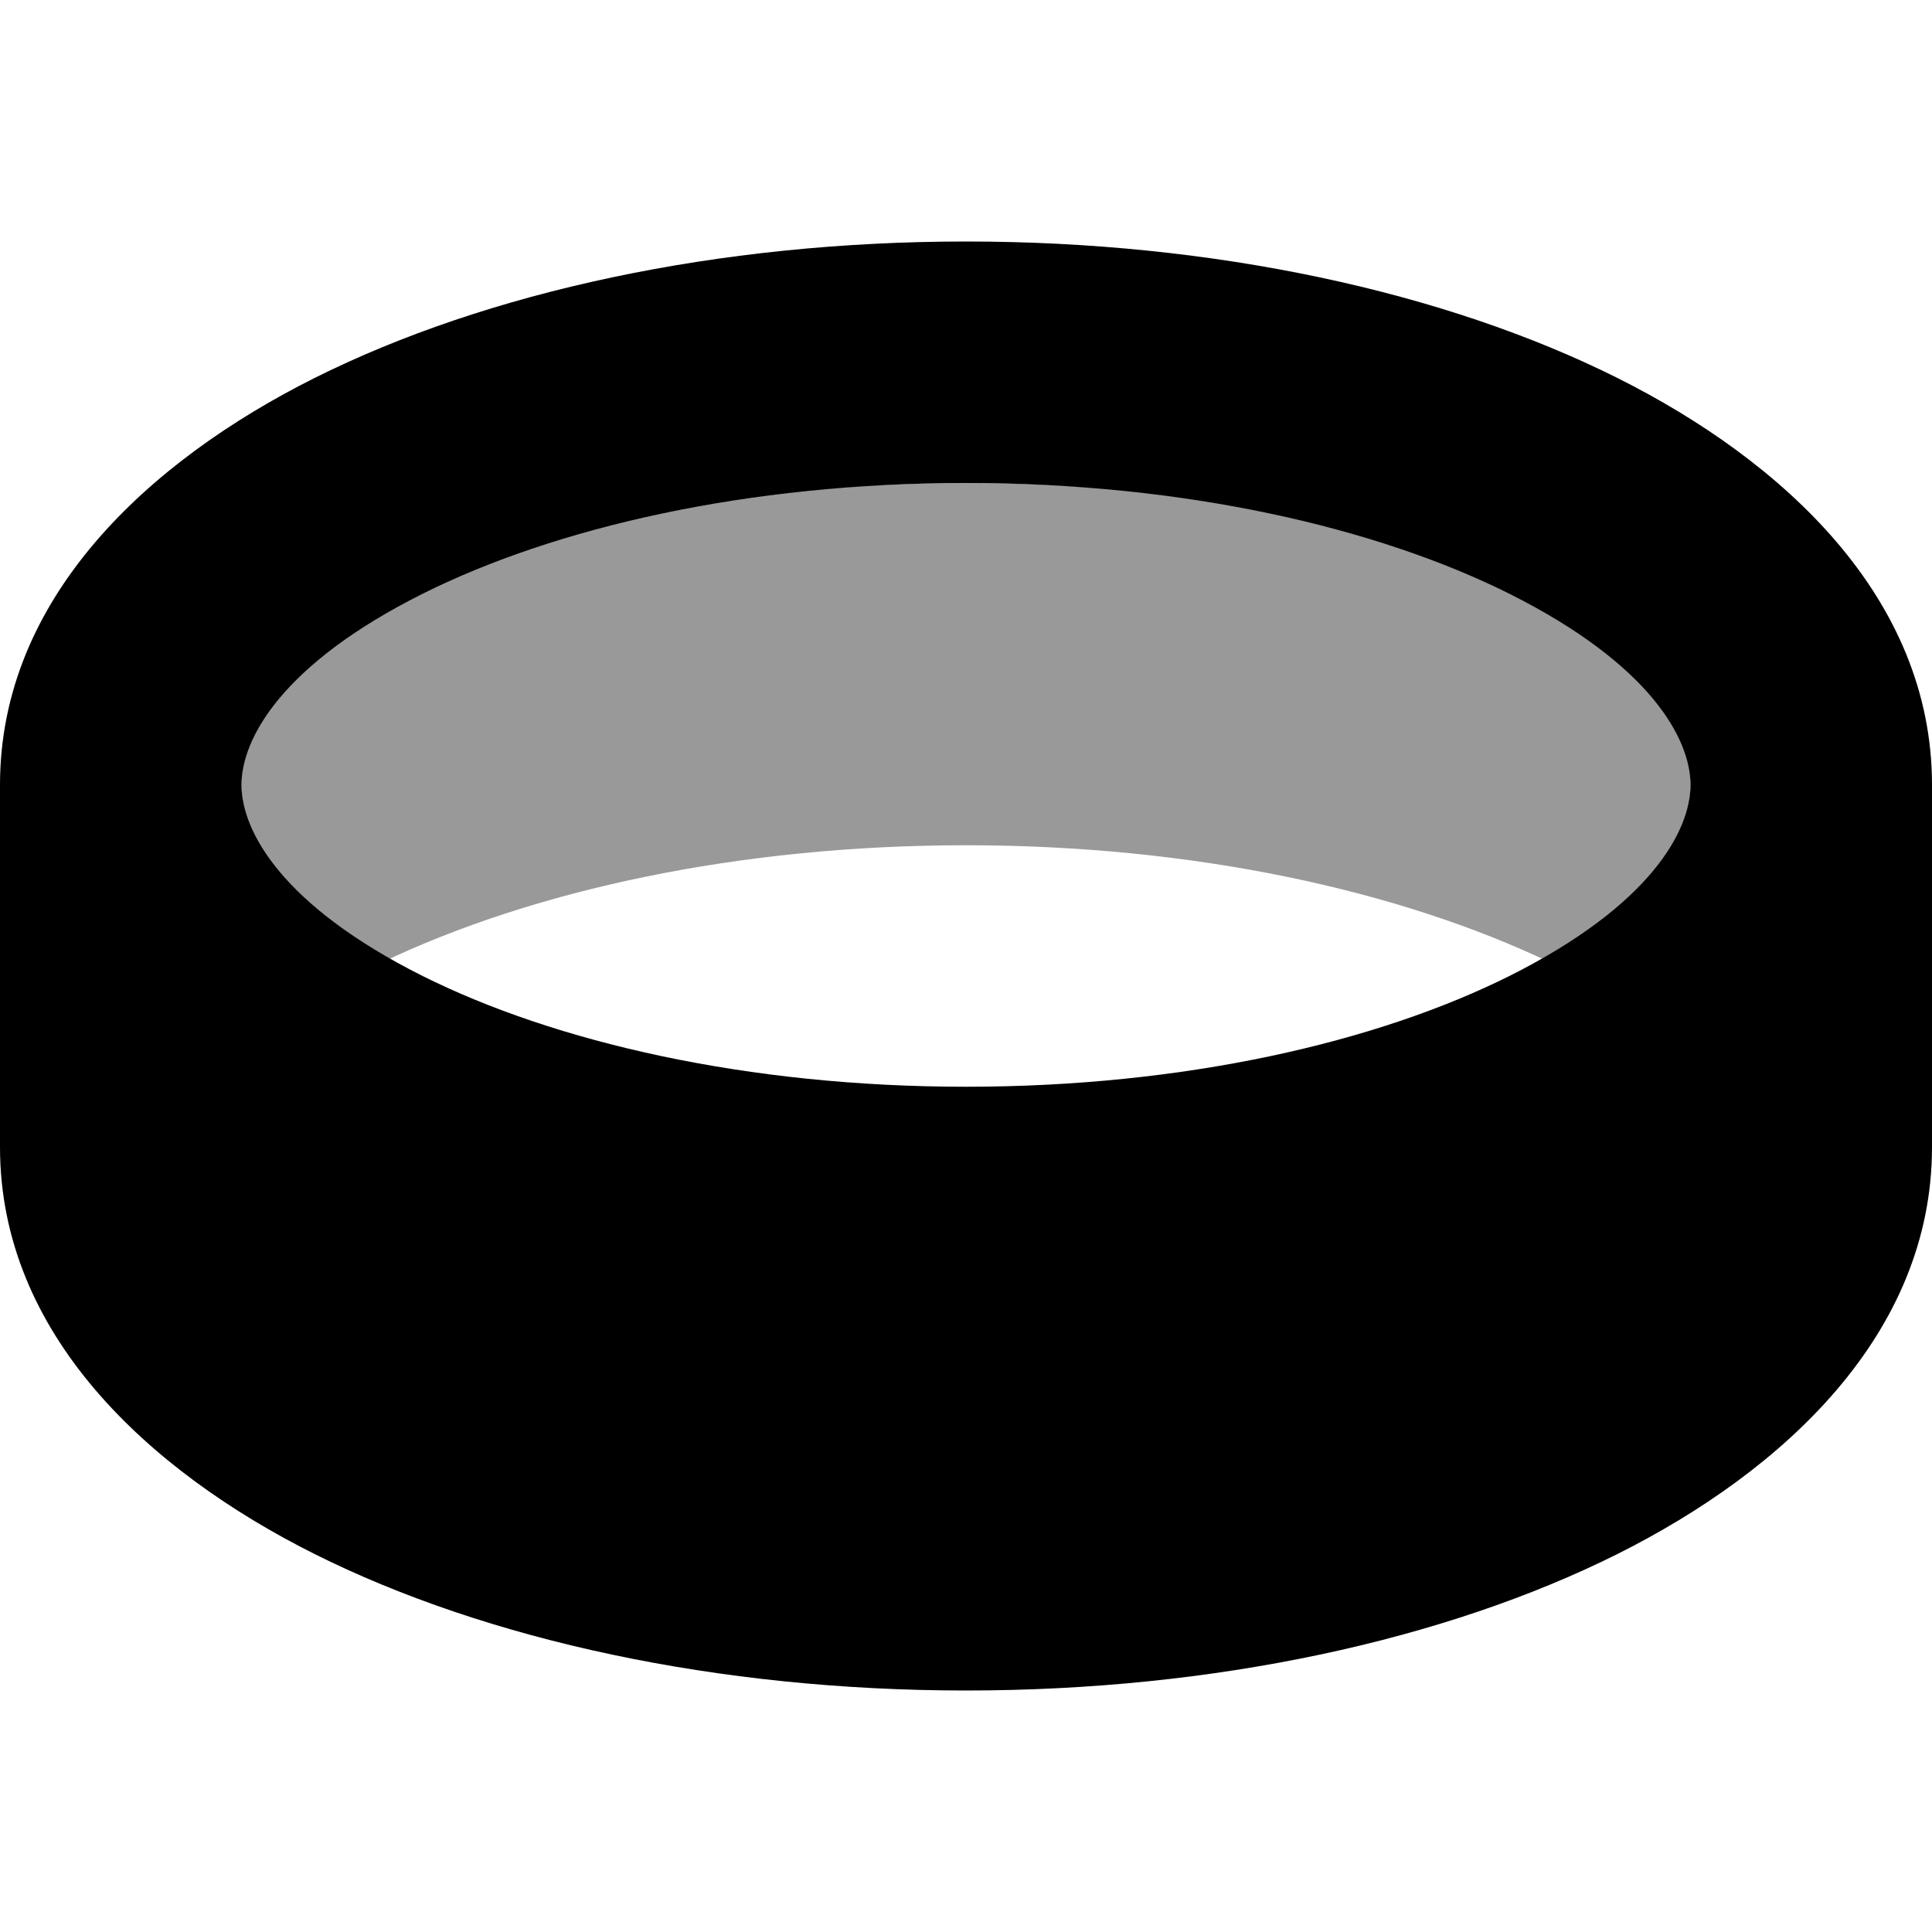
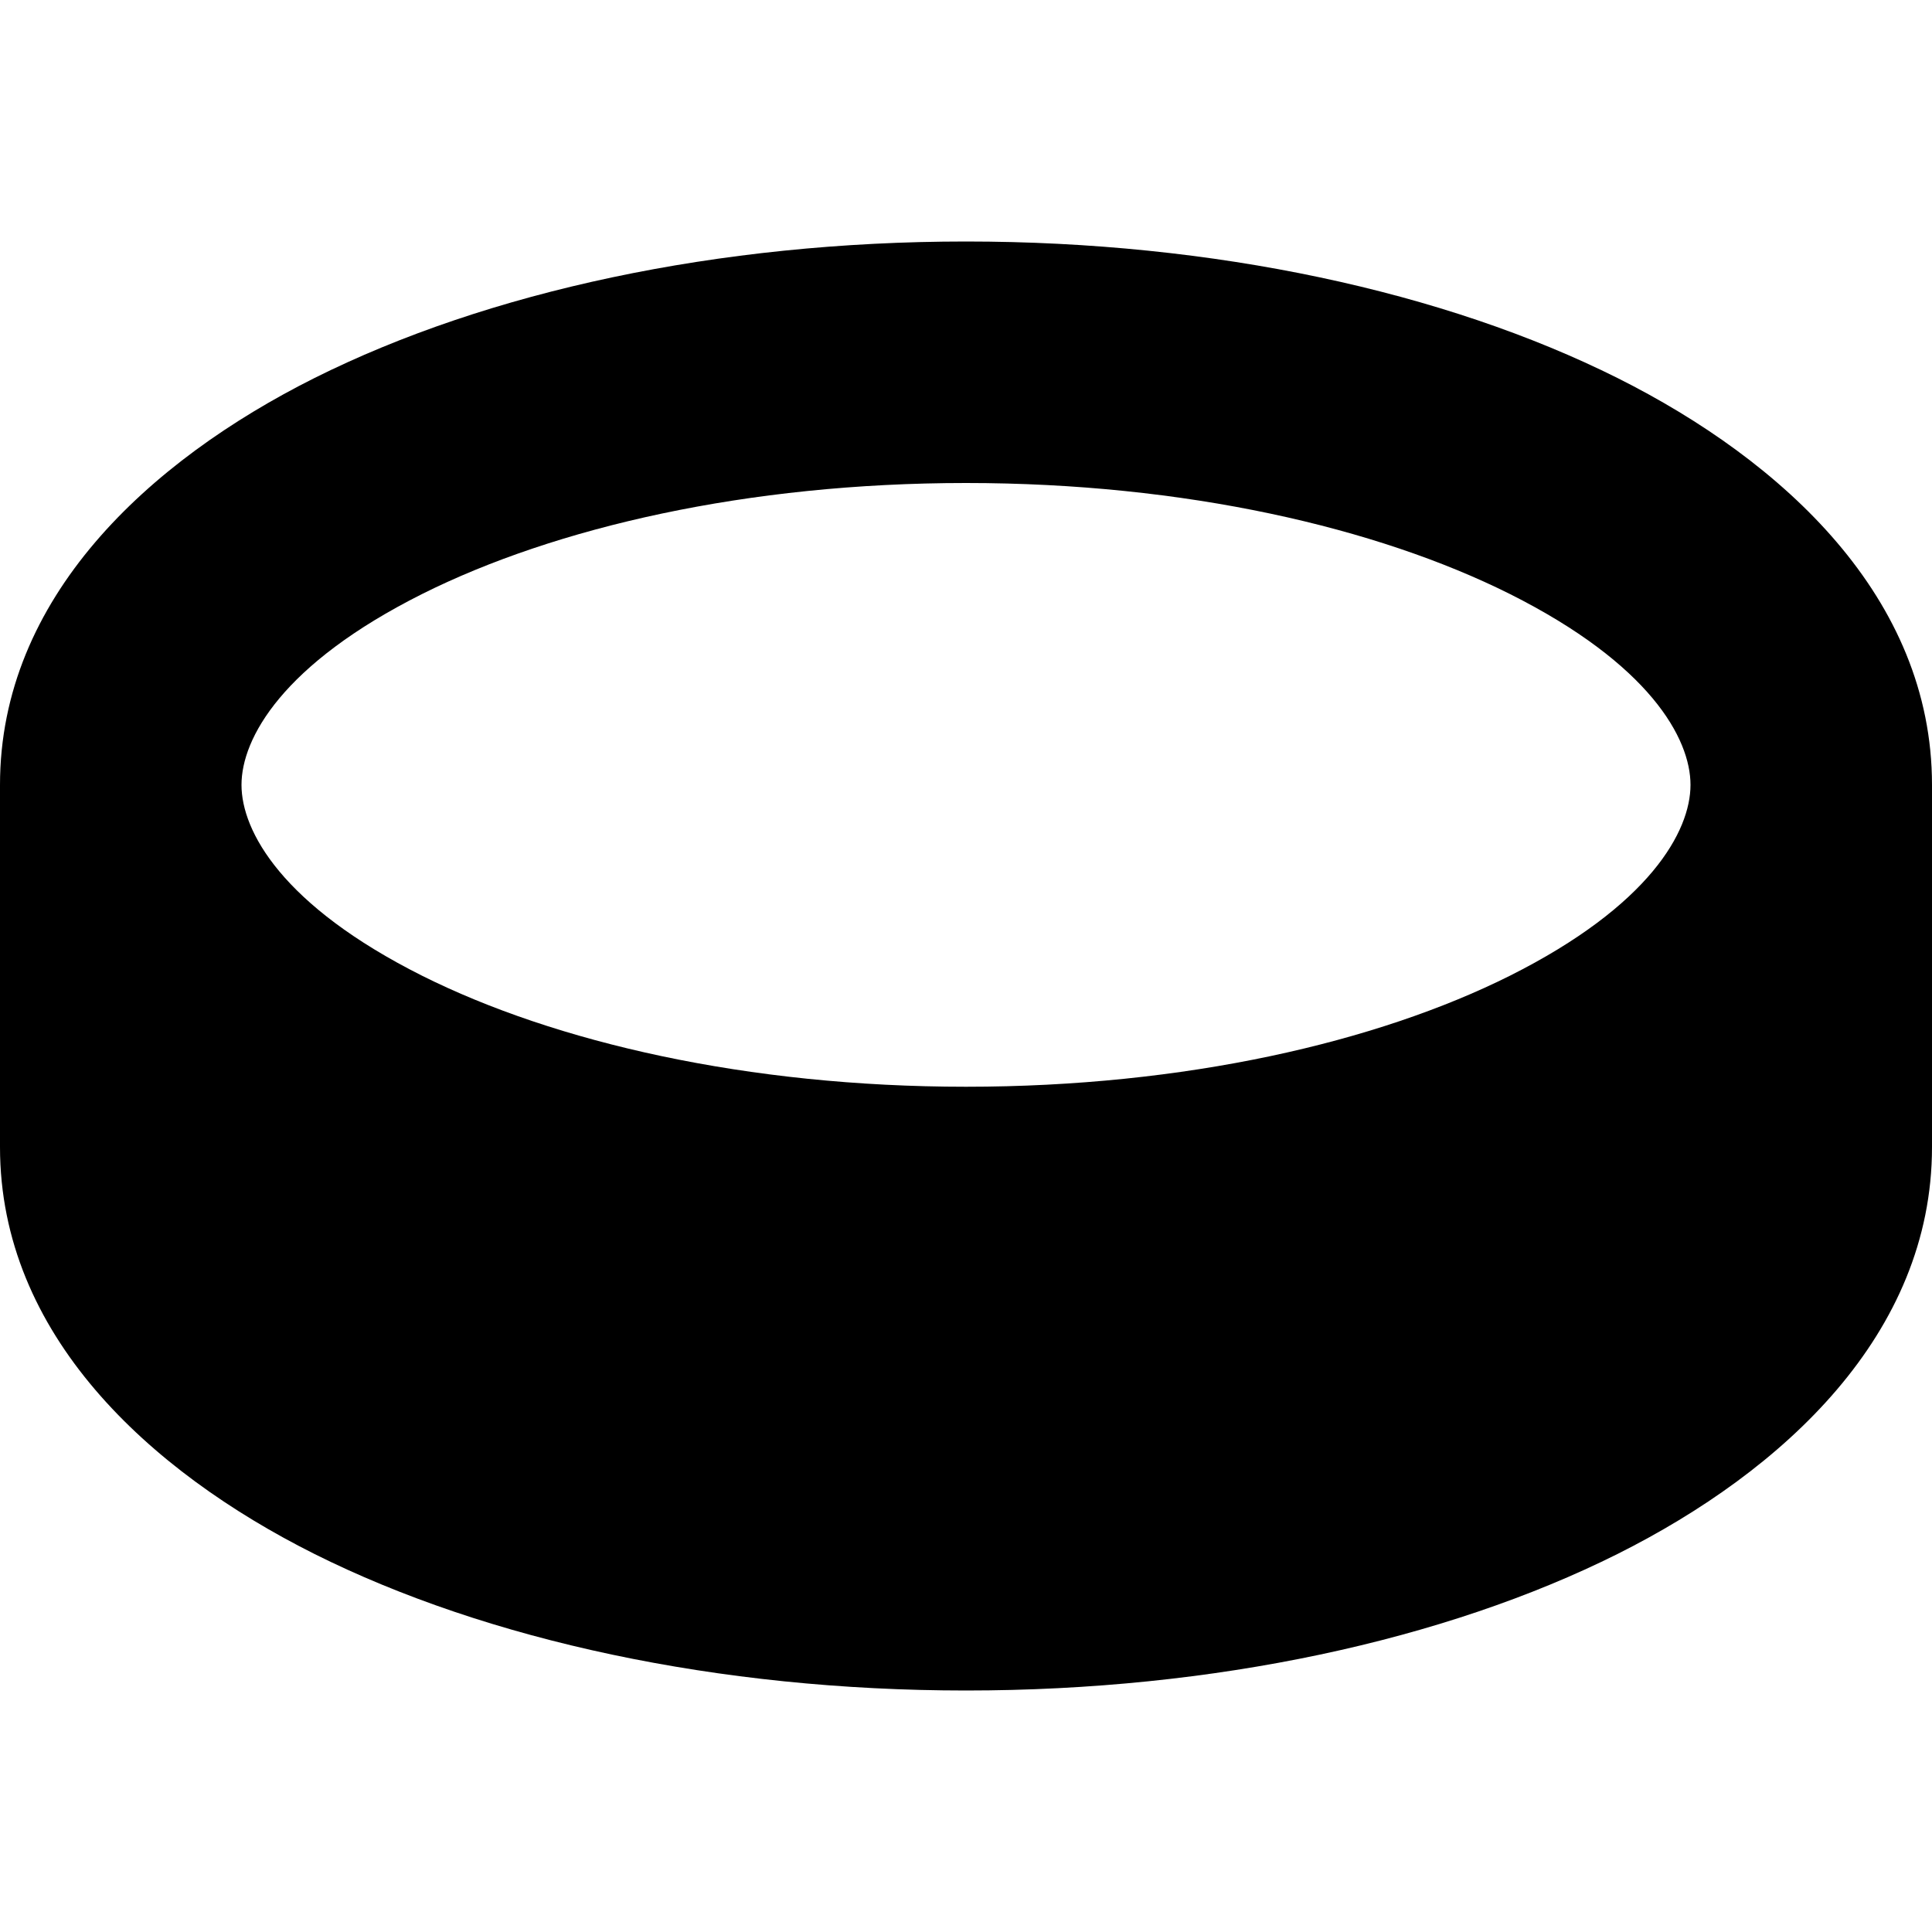
<svg xmlns="http://www.w3.org/2000/svg" viewBox="0 0 512 512">
  <defs>
    <style>.fa-secondary{opacity:.4}</style>
  </defs>
  <path class="fa-primary" d="M111.9 157.4C147.1 139.8 198 128 256 128s108.9 11.8 144.1 29.4C437.2 176 448 195.7 448 208s-10.8 32-47.9 50.6C364.9 276.2 314 288 256 288s-108.9-11.8-144.1-29.4C74.8 240 64 220.3 64 208s10.8-32 47.9-50.6zM83.3 100.2C39.4 122.2 0 158.4 0 208v96c0 49.6 39.4 85.8 83.3 107.8C129.1 434.7 190.3 448 256 448s126.9-13.3 172.7-36.2c43.9-22 83.3-58.2 83.3-107.8V208c0-49.6-39.4-85.8-83.3-107.8C382.9 77.3 321.7 64 256 64s-126.9 13.3-172.7 36.2z" />
-   <path class="fa-secondary" d="M411.1 255.2C434.3 242 448 225.6 448 208c0-44.2-86-80-192-80s-192 35.8-192 80c0 17.6 13.7 34 36.9 47.2C141.2 235.9 195.8 224 256 224s114.8 11.9 155.1 31.2z" />
</svg>